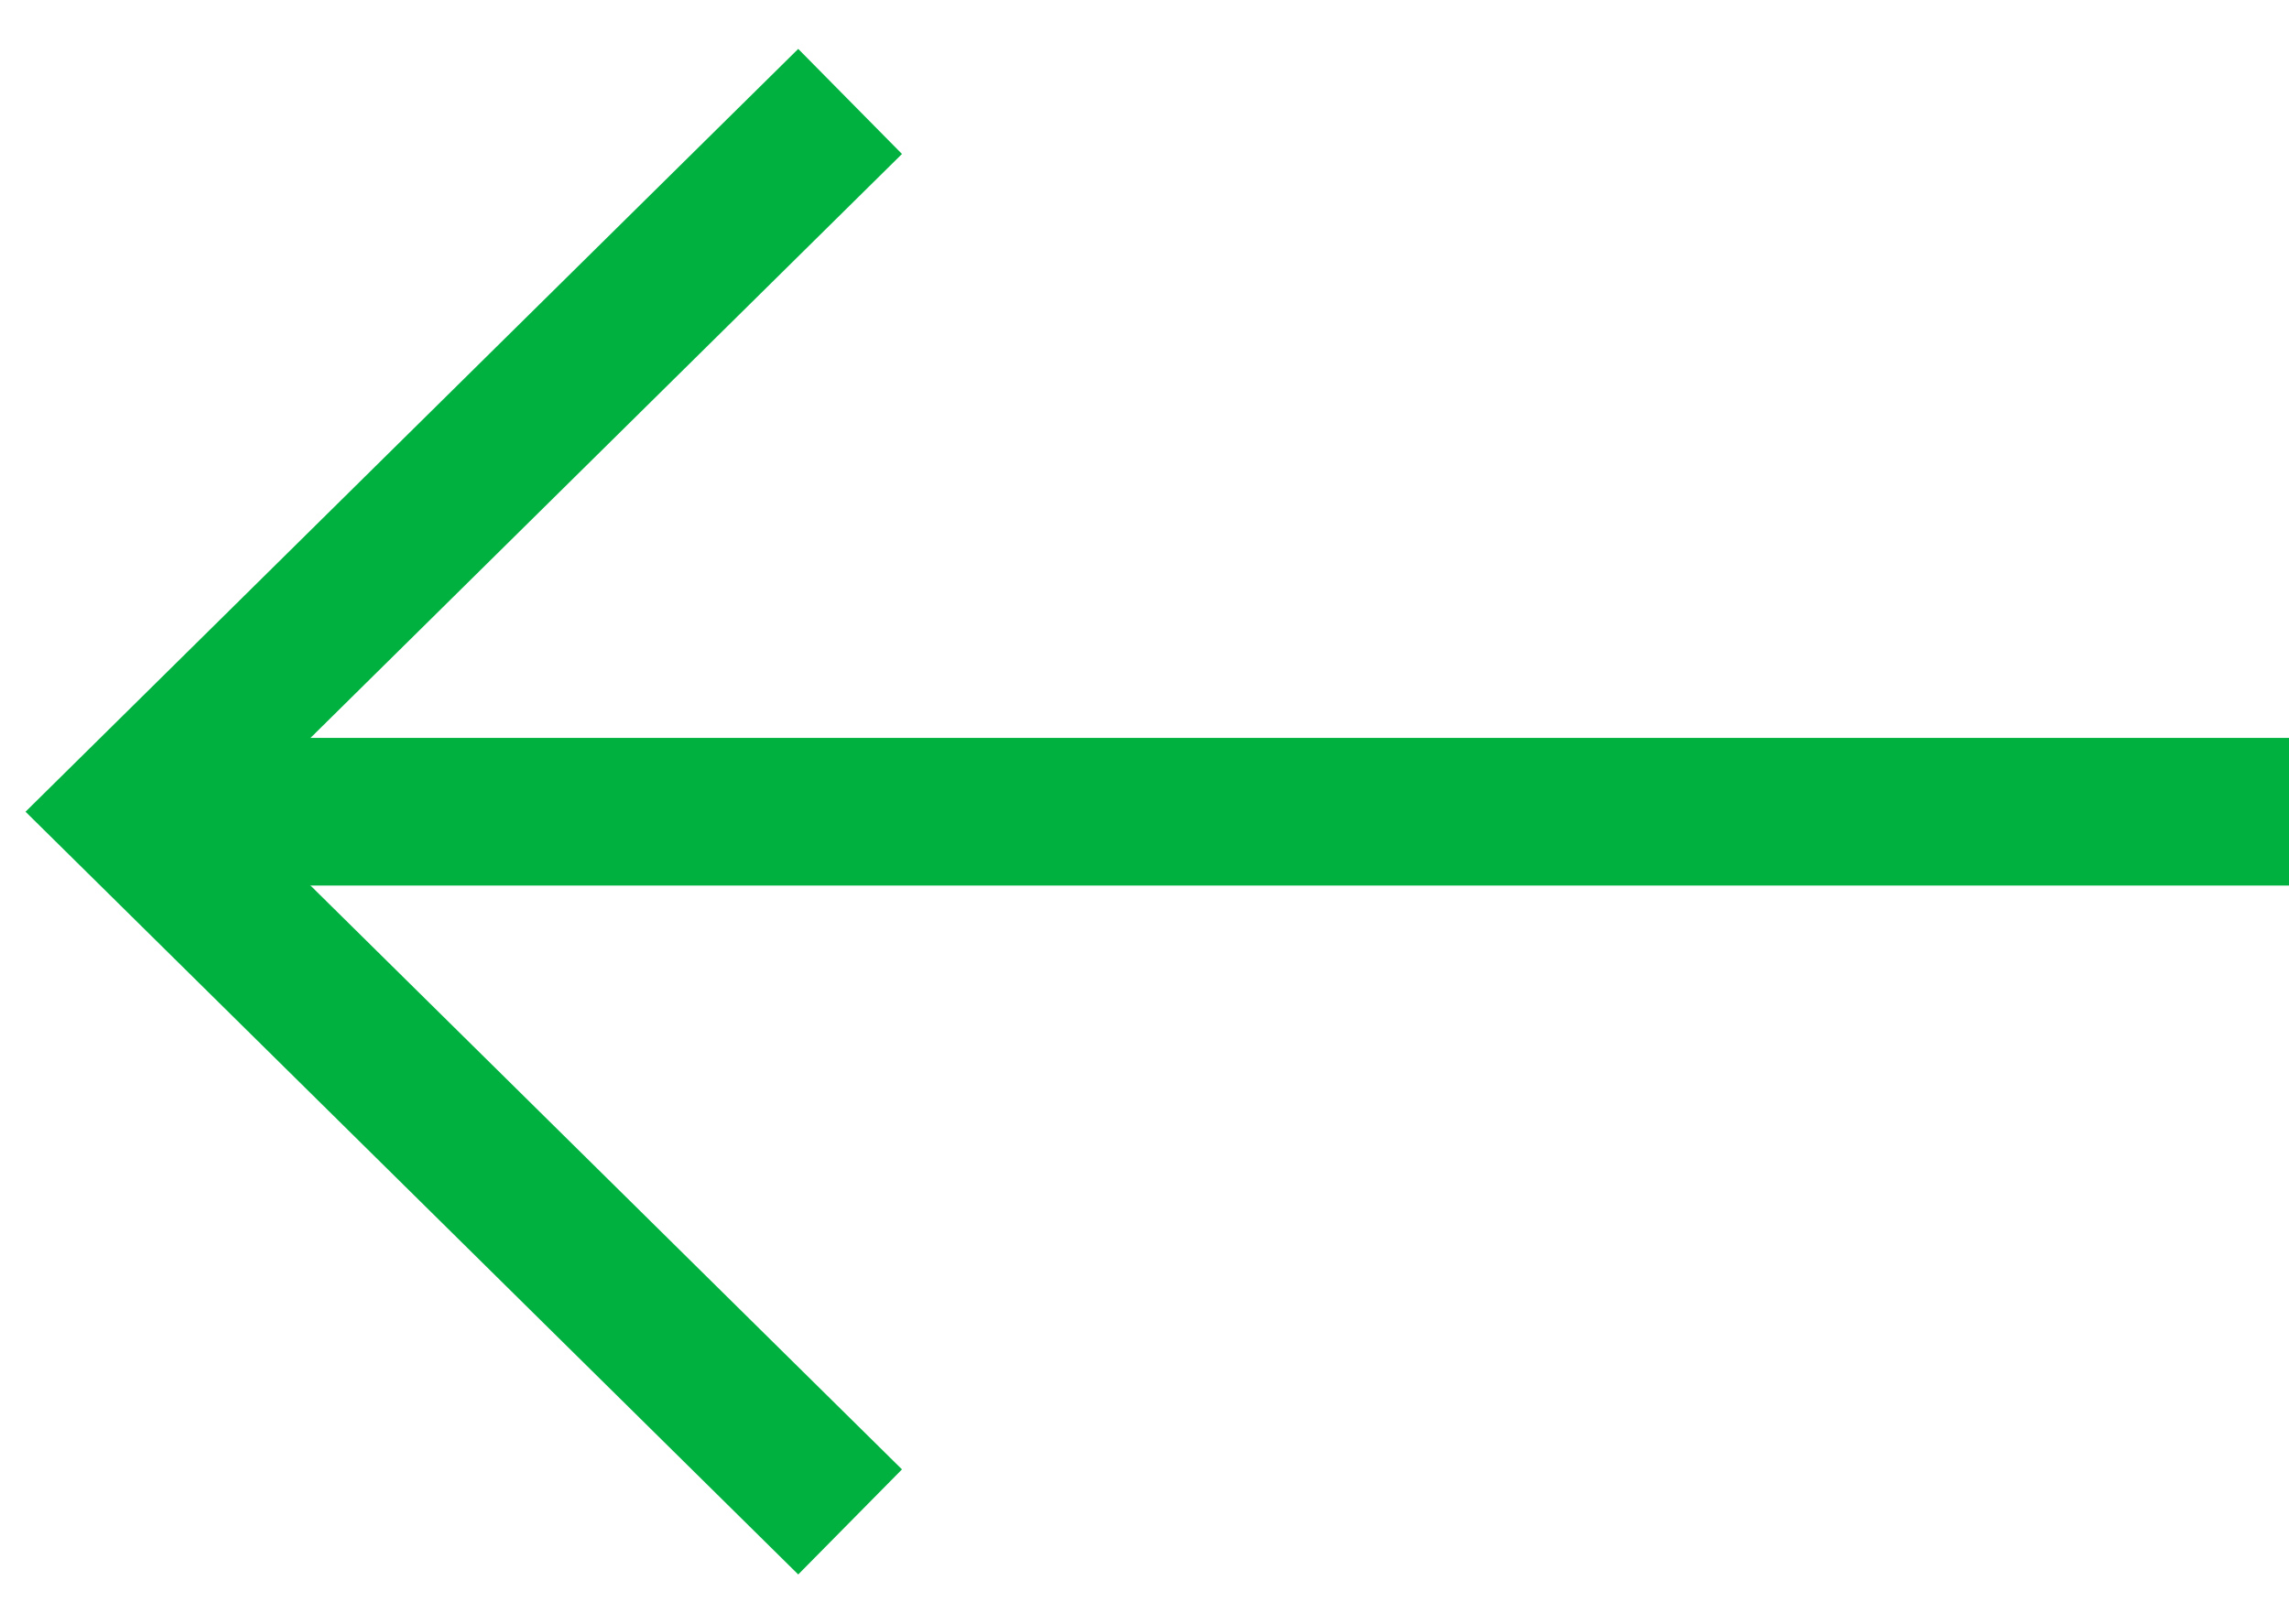
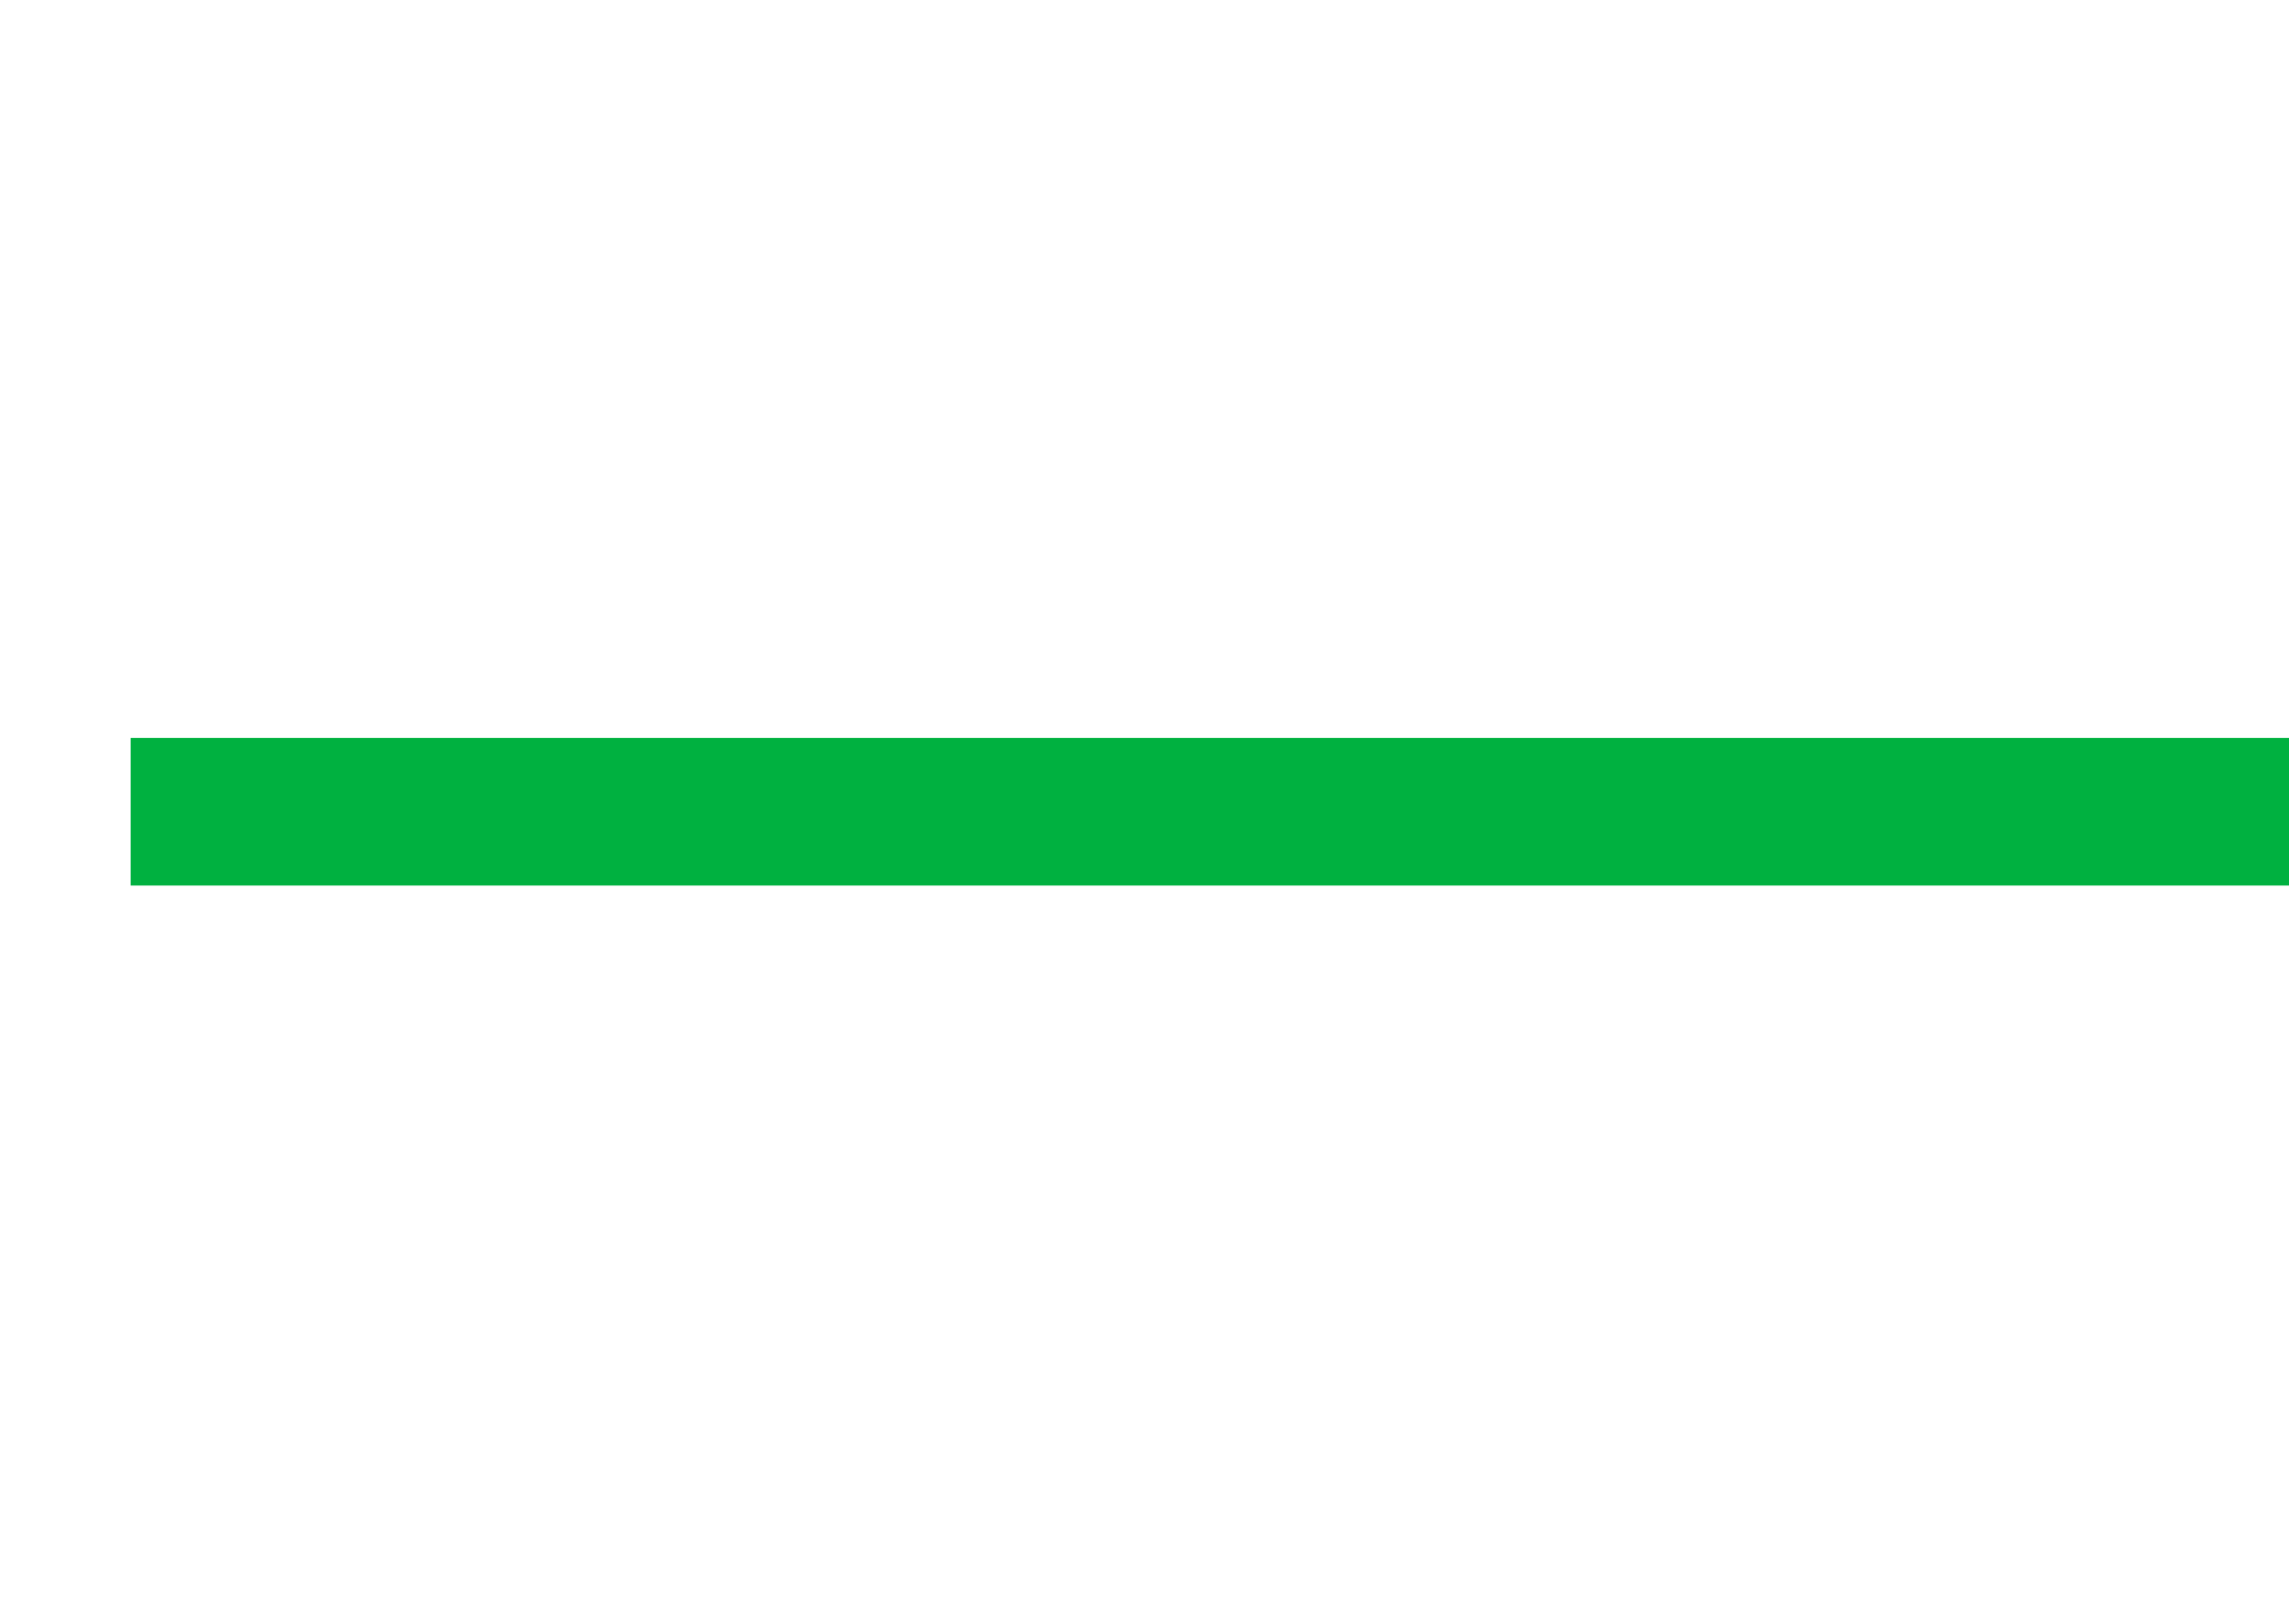
<svg xmlns="http://www.w3.org/2000/svg" width="31" height="22" viewBox="0 0 31 22" fill="none">
-   <path d="M11.513 20.615L1.769 10.995L11.513 1.374" stroke="#00B140" stroke-width="2" stroke-miterlimit="10" />
  <path d="M31 10.995H1.769" stroke="#00B140" stroke-width="2" stroke-miterlimit="10" />
</svg>